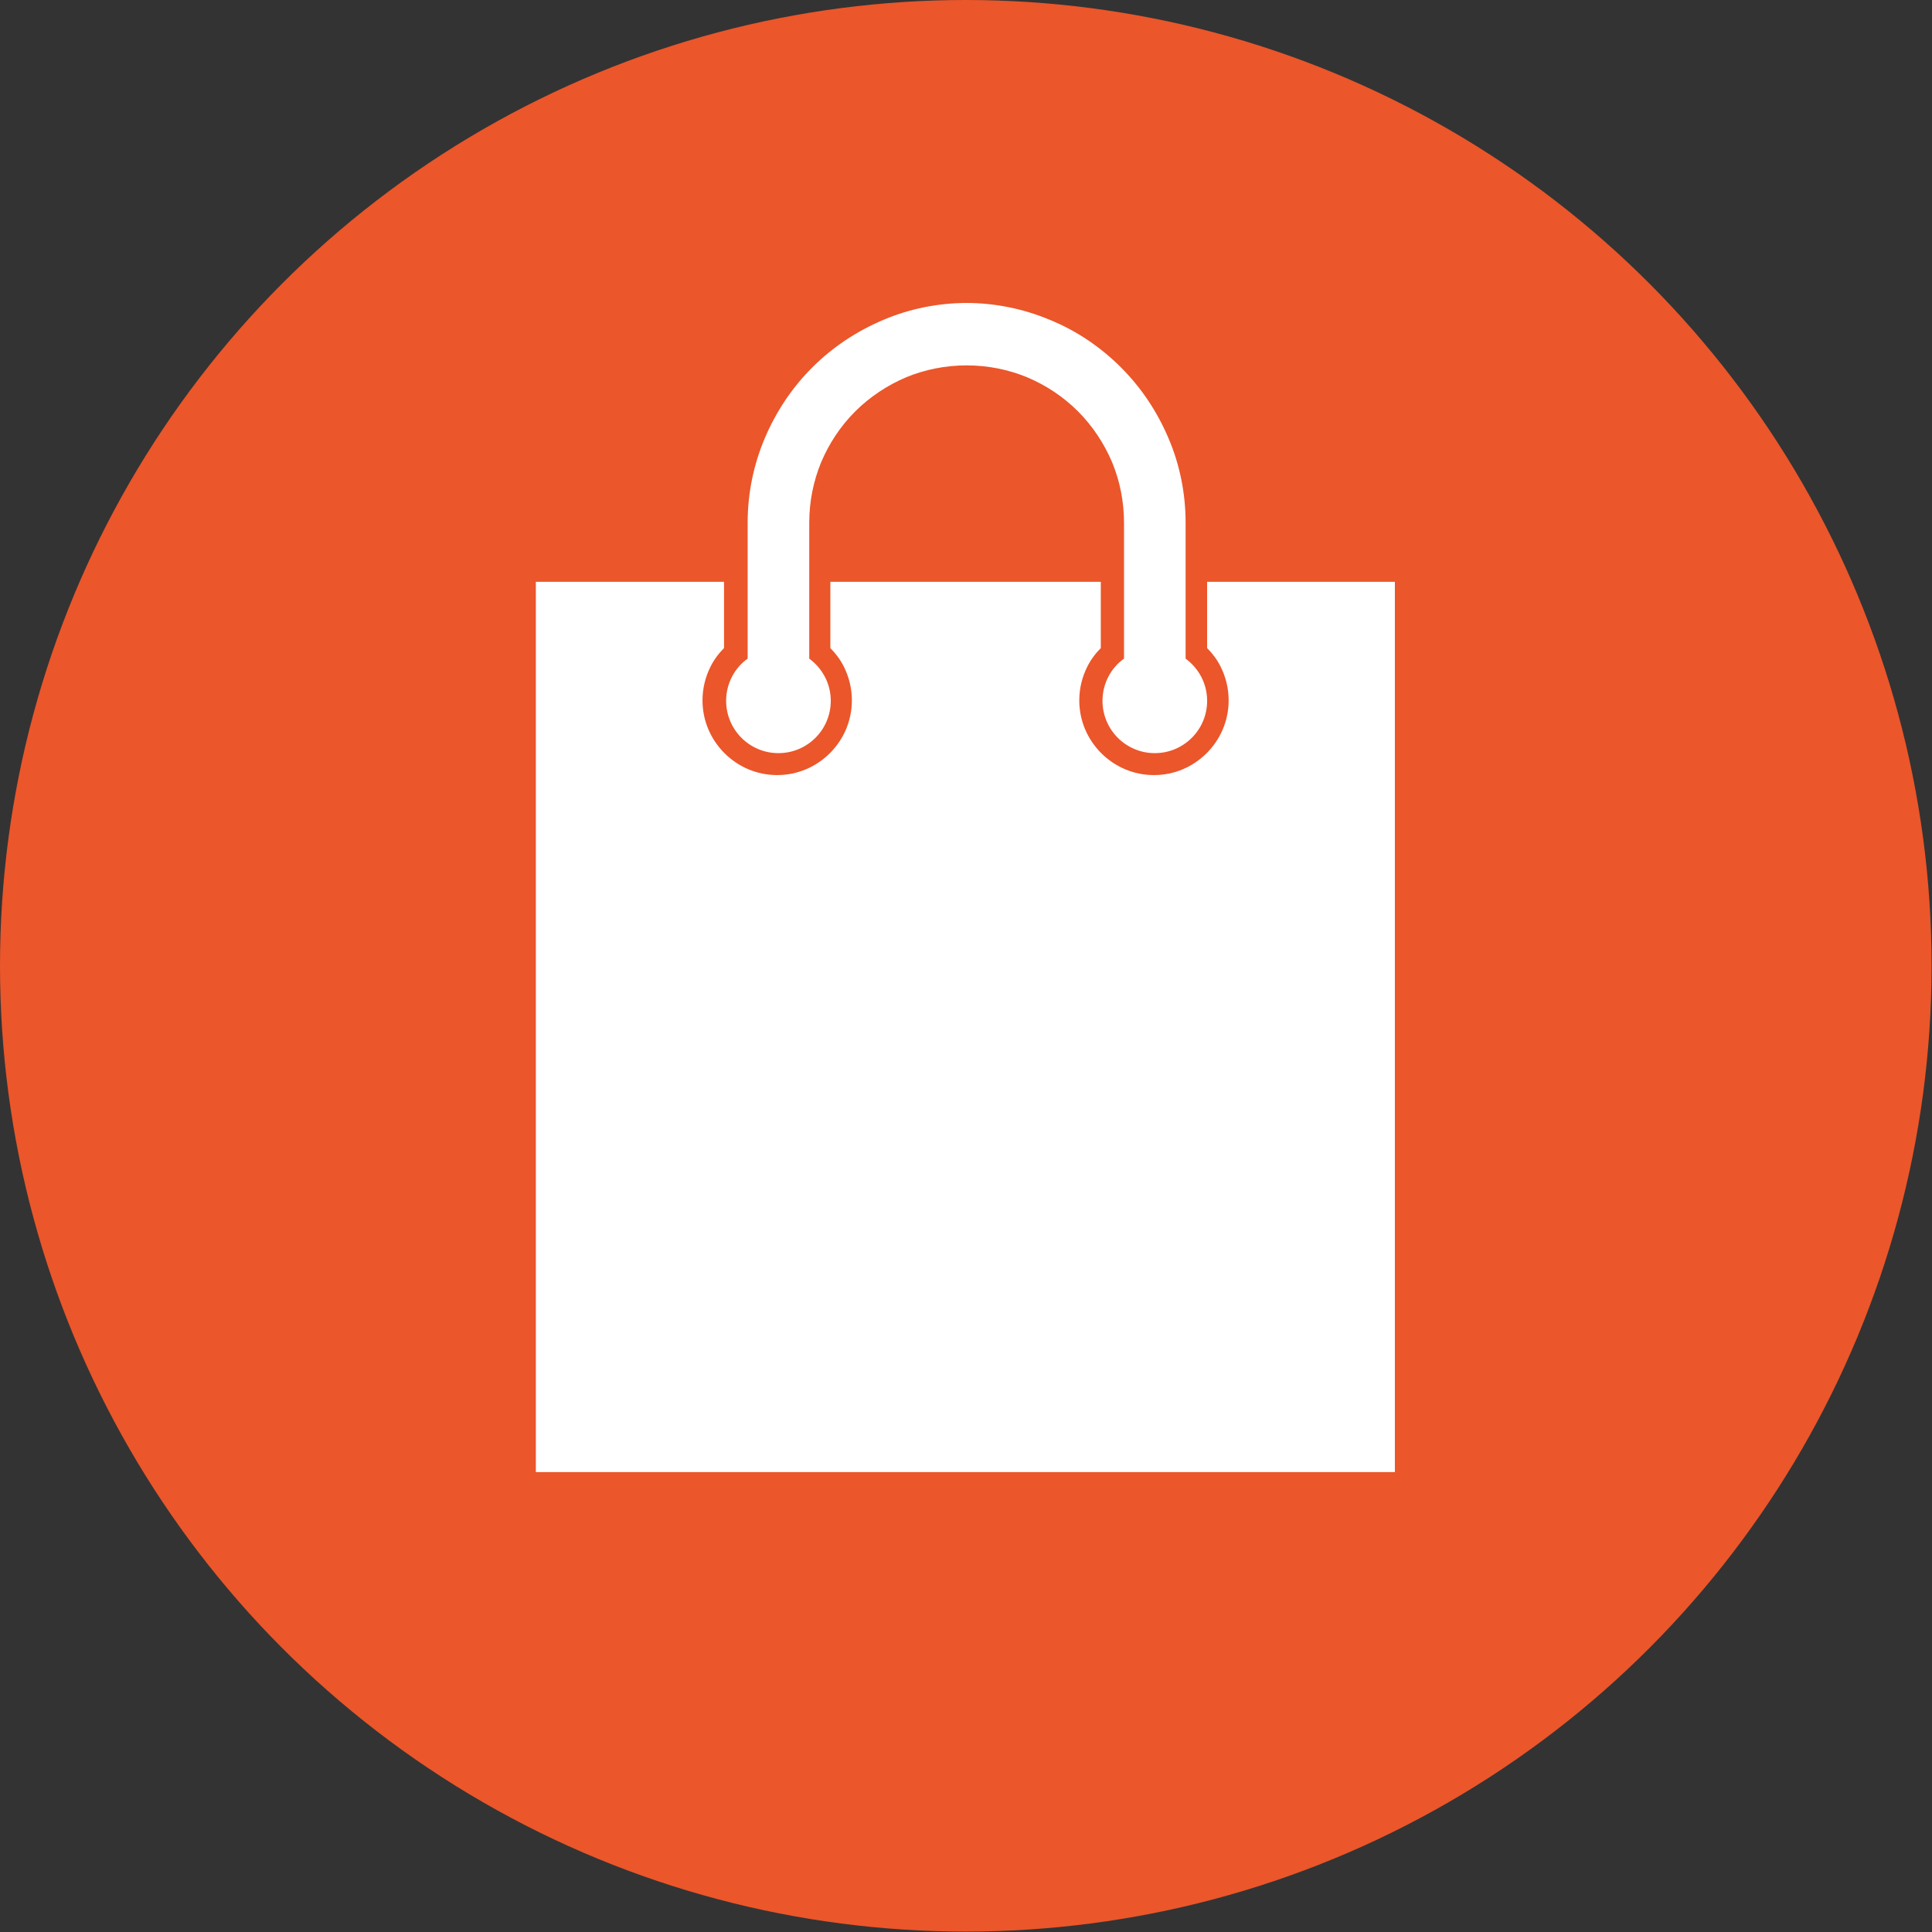
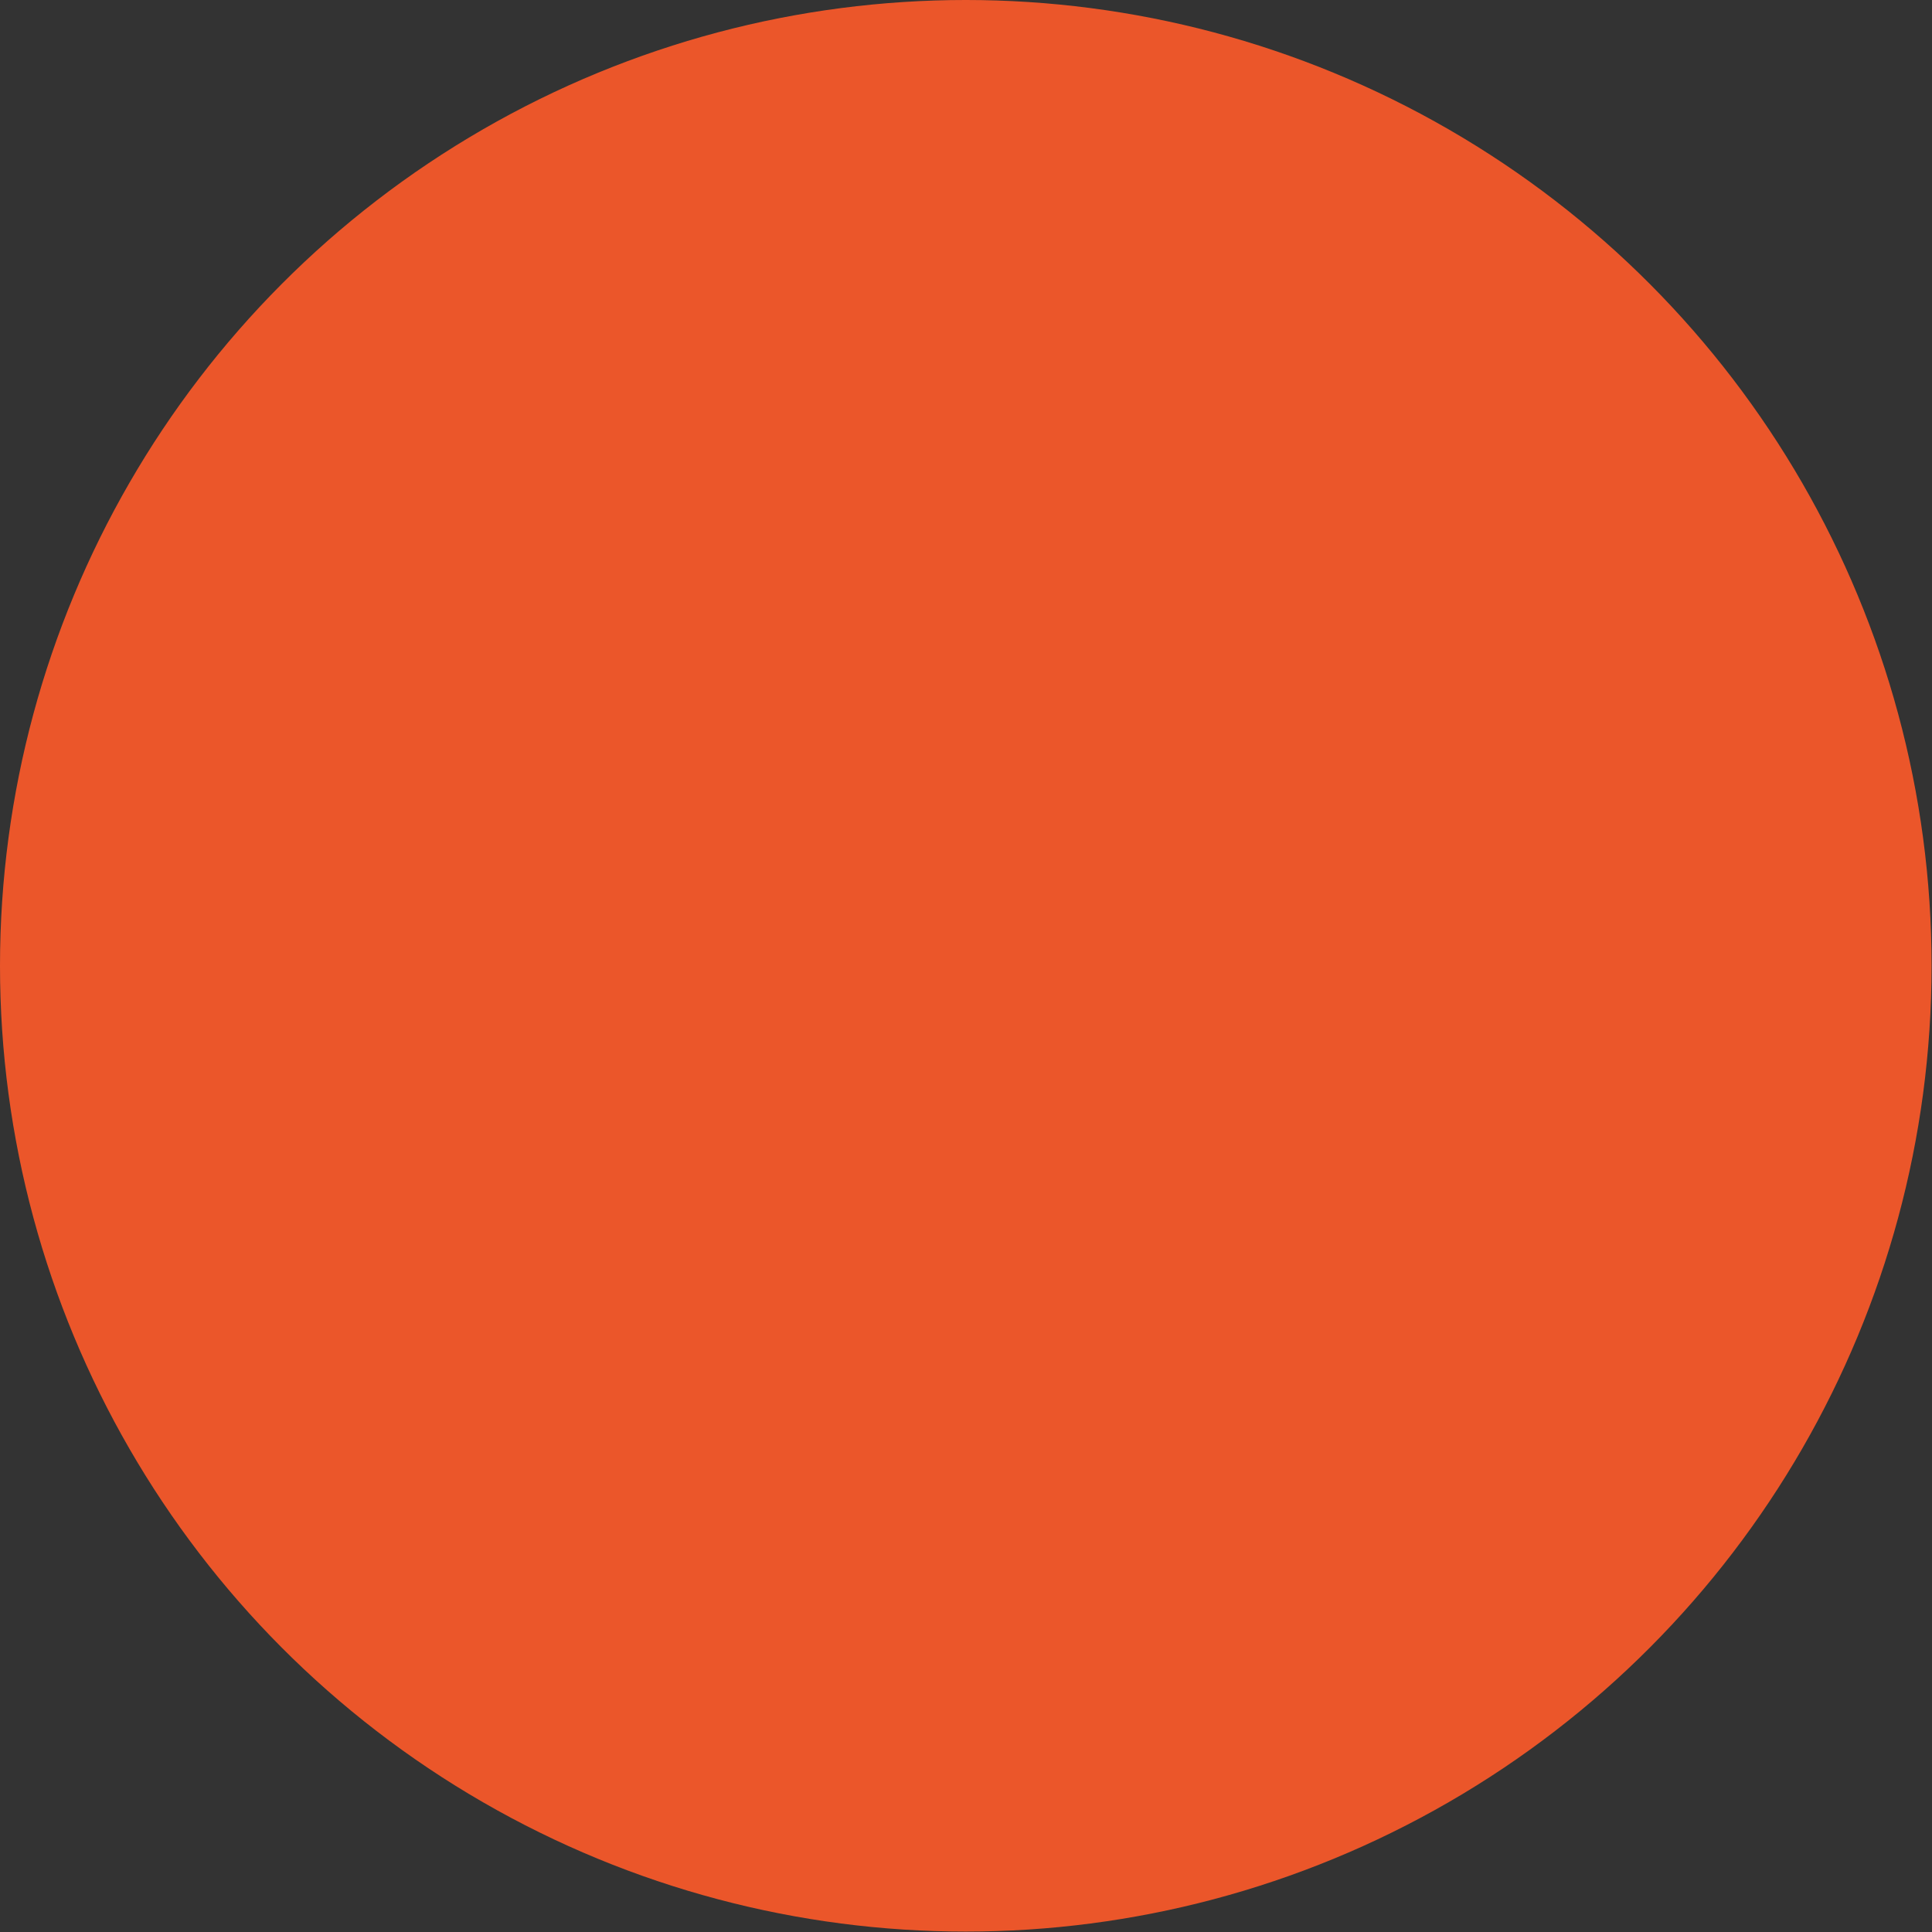
<svg xmlns="http://www.w3.org/2000/svg" xml:space="preserve" width="39.92mm" height="39.92mm" version="1.1" style="shape-rendering:geometricPrecision; text-rendering:geometricPrecision; image-rendering:optimizeQuality; fill-rule:evenodd; clip-rule:evenodd" viewBox="0 0 45.79 45.79">
  <rect x="0" y="0" width="45.79" height="45.79" fill="#333333" stroke="none" />
  <defs>
    <style type="text/css">
   
    .fil0 {fill:#EB562A}
    .fil1 {fill:white}
   
  </style>
  </defs>
  <g id="Ebene_x0020_1">
    <g id="_1910744470096">
      <circle class="fil0" cx="22.89" cy="22.89" r="22.89" />
-       <path class="fil1" d="M12.71 13.79l4.45 0 0 1.57c-0.13,0.13 -0.24,0.28 -0.32,0.44 -0.12,0.24 -0.19,0.51 -0.19,0.8 0,0.49 0.2,0.93 0.52,1.25l0 0c0.32,0.32 0.76,0.52 1.25,0.52 0.49,0 0.93,-0.2 1.25,-0.52 0.32,-0.32 0.52,-0.76 0.52,-1.25 0,-0.29 -0.07,-0.56 -0.19,-0.8 -0.08,-0.16 -0.19,-0.31 -0.32,-0.44l0 -1.57 6.41 0 0 1.57c-0.13,0.13 -0.24,0.28 -0.32,0.44 -0.12,0.24 -0.19,0.51 -0.19,0.8 0,0.49 0.2,0.93 0.52,1.25l0 0c0.32,0.32 0.76,0.52 1.25,0.52 0.49,0 0.93,-0.2 1.25,-0.52 0.32,-0.32 0.52,-0.76 0.52,-1.25 0,-0.29 -0.07,-0.56 -0.19,-0.8 -0.08,-0.16 -0.19,-0.31 -0.32,-0.44l0 -1.57 4.45 0 0 21.1 -20.36 0 0 -21.1zm10.18 -6.61c0.7,0 1.37,0.14 1.99,0.4 0.64,0.26 1.21,0.65 1.69,1.13 0.48,0.48 0.86,1.05 1.13,1.69 0.26,0.61 0.4,1.29 0.4,1.99l0 3.22c0.31,0.23 0.51,0.59 0.51,1 0,0.69 -0.56,1.24 -1.24,1.24 -0.69,0 -1.24,-0.56 -1.24,-1.24 0,-0.41 0.2,-0.78 0.51,-1l0 -3.22c0,-0.51 -0.1,-0.99 -0.28,-1.43 -0.19,-0.45 -0.47,-0.87 -0.81,-1.21 -0.35,-0.35 -0.76,-0.62 -1.21,-0.81 -0.44,-0.18 -0.92,-0.28 -1.43,-0.28 -0.51,0 -0.99,0.1 -1.43,0.28 -0.45,0.19 -0.87,0.47 -1.21,0.81 -0.35,0.35 -0.62,0.76 -0.81,1.21 -0.18,0.44 -0.28,0.92 -0.28,1.43l0 3.22c0.31,0.23 0.51,0.59 0.51,1 0,0.69 -0.56,1.24 -1.24,1.24 -0.69,0 -1.24,-0.56 -1.24,-1.24 0,-0.41 0.2,-0.78 0.51,-1l0 -3.22c0,-0.7 0.14,-1.37 0.4,-1.99 0.27,-0.64 0.65,-1.21 1.13,-1.69 0.48,-0.48 1.05,-0.86 1.69,-1.13 0.61,-0.26 1.29,-0.4 1.99,-0.4z" />
    </g>
  </g>
</svg>